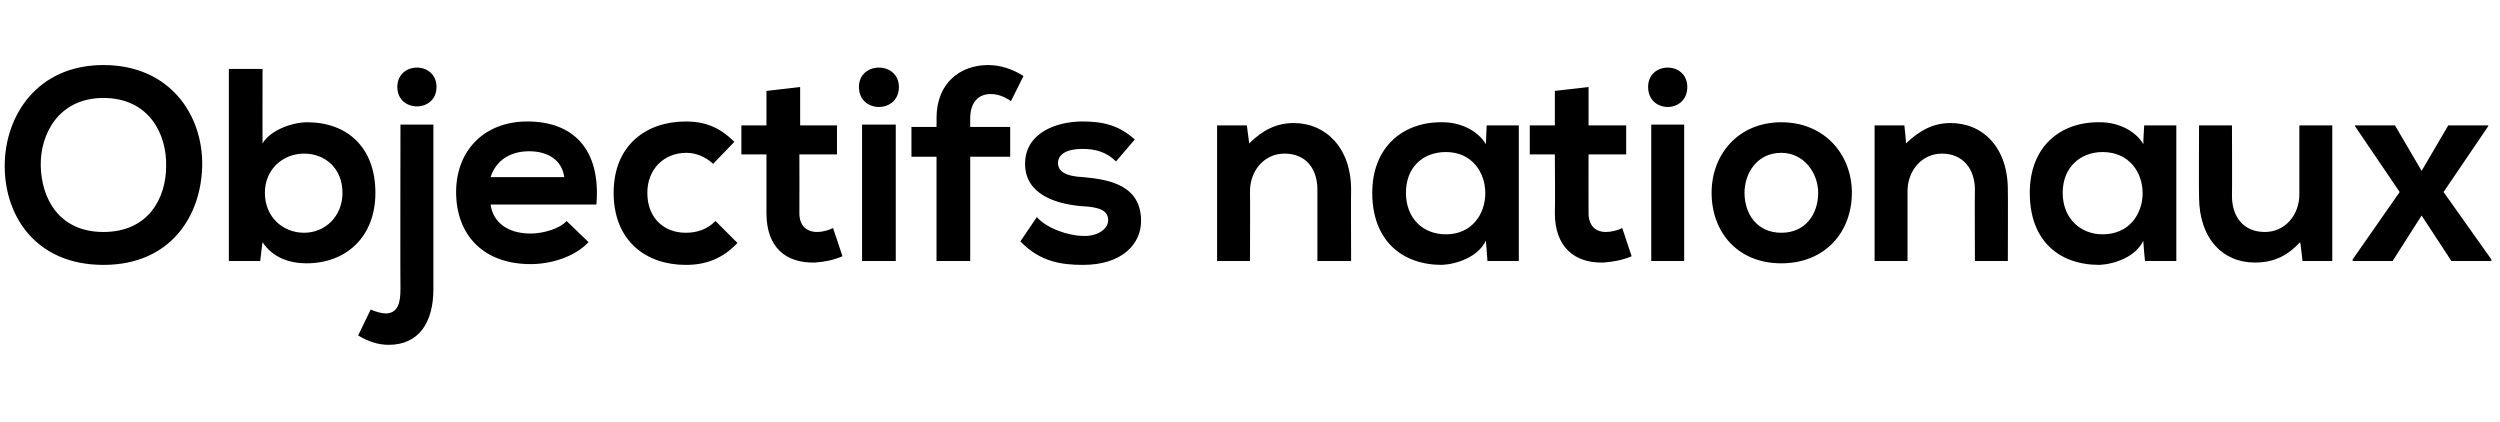
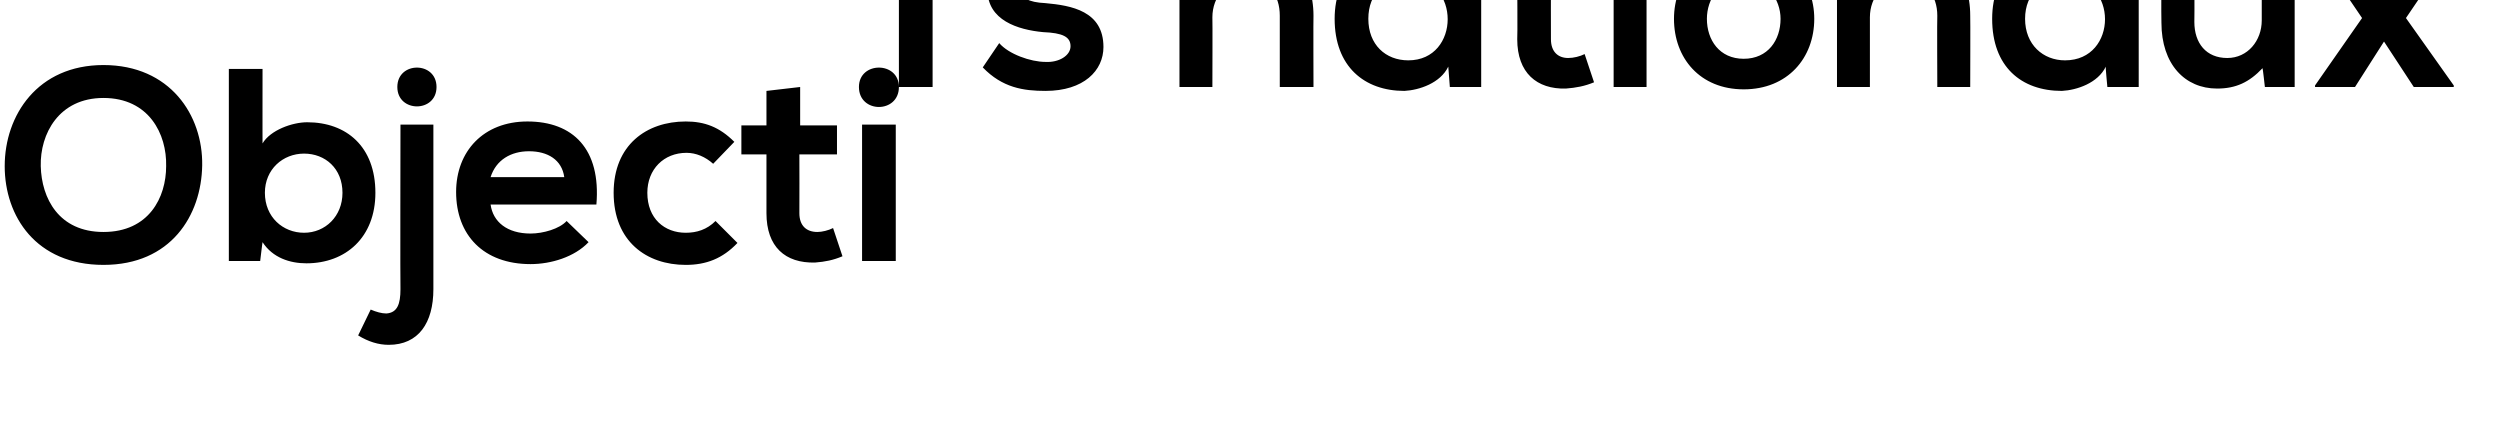
<svg xmlns="http://www.w3.org/2000/svg" version="1.1" width="319px" height="53.8px" viewBox="0 -7 319 53.8" style="top:-7px">
  <desc>Objectifs nationaux</desc>
  <defs />
  <g id="Polygon37044">
-     <path d="m25.8 14.1c-.1 6.4-4 12.7-12.6 12.7c-8.6 0-12.6-6.2-12.6-12.6c0-6.5 4.2-12.9 12.6-12.9c8.5 0 12.7 6.4 12.6 12.8zm-20.6.1c.1 4.1 2.3 8.4 8 8.4c5.8 0 8-4.4 8-8.4c.1-4.1-2.2-8.7-8-8.7c-5.7 0-8.1 4.6-8 8.7zm28.6 3.4c0 3.1 2.3 5.1 5 5.1c2.7 0 4.9-2.1 4.9-5.1c0-3.1-2.2-5-4.9-5c-2.7 0-5 2-5 5zm-.3-15.8c0 0-.01 9.54 0 9.5c1-1.7 3.8-2.7 5.7-2.7c5 0 8.7 3.1 8.7 9c0 5.7-3.8 9-8.8 9c-2.1 0-4.3-.7-5.6-2.7c-.01-.03-.3 2.4-.3 2.4l-4 0l0-24.5l4.3 0zm17.6 7.1c0 0-.04 21.02 0 21c0 1.9-.4 3-1.8 3.1c-.6 0-1.3-.2-2-.5c0 0-1.6 3.3-1.6 3.3c1.3.8 2.6 1.2 3.9 1.2c3.8 0 5.7-2.8 5.7-7.1c0 .02 0-21 0-21l-4.2 0zm4.6-4.8c0 3.3-5 3.3-5 0c0-3.3 5-3.3 5 0zm6.9 15c.3 2.2 2.1 3.7 5.1 3.7c1.6 0 3.7-.6 4.6-1.6c0 0 2.8 2.7 2.8 2.7c-1.8 1.9-4.8 2.8-7.4 2.8c-6 0-9.5-3.7-9.5-9.2c0-5.2 3.5-9 9.1-9c5.8 0 9.4 3.5 8.8 10.6c0 0-13.5 0-13.5 0zm9.4-3.5c-.3-2.2-2.1-3.3-4.5-3.3c-2.3 0-4.2 1.1-4.9 3.3c0 0 9.4 0 9.4 0zm22.1 8.4c-1.9 2-4 2.8-6.6 2.8c-5 0-9.2-3-9.2-9.2c0-6.1 4.2-9.1 9.2-9.1c2.4 0 4.3.7 6.2 2.6c0 0-2.7 2.8-2.7 2.8c-1-.9-2.2-1.4-3.4-1.4c-2.9 0-5 2.1-5 5.1c0 3.3 2.2 5.1 4.9 5.1c1.4 0 2.7-.4 3.8-1.5c0 0 2.8 2.8 2.8 2.8zm8-19.9l0 4.9l4.7 0l0 3.7l-4.8 0c0 0 .02 7.46 0 7.5c0 1.6.9 2.4 2.3 2.4c.6 0 1.4-.2 2-.5c0 0 1.2 3.6 1.2 3.6c-1.2.5-2.2.7-3.5.8c-3.8.1-6.2-2-6.2-6.3c-.01-.04 0-7.5 0-7.5l-3.2 0l0-3.7l3.2 0l0-4.4l4.3-.5zm7.9 4.8l0 17.4l4.3 0l0-17.4l-4.3 0zm4.7-4.8c0 3.4-5.1 3.4-5.1 0c0-3.3 5.1-3.3 5.1 0zm4.8 22.2l0-13.3l-3.2 0l0-3.8l3.2 0c0 0 .02-1.12 0-1.1c0-4.6 3.1-6.8 6.6-6.8c1.5 0 3.1.5 4.5 1.4c0 0-1.6 3.2-1.6 3.2c-.9-.6-1.7-.9-2.6-.9c-1.5 0-2.6 1-2.6 3.1c-.01-.02 0 1.1 0 1.1l5.1 0l0 3.8l-5.1 0l0 13.3l-4.3 0zm22.9-12.7c-1.2-1.2-2.6-1.6-4.3-1.6c-2 0-3.1.7-3.1 1.8c0 1.1 1 1.7 3.2 1.8c3.3.3 7.4 1 7.4 5.6c0 3-2.5 5.6-7.4 5.6c-2.8 0-5.5-.4-8-3c0 0 2.1-3.1 2.1-3.1c1.2 1.4 4 2.4 5.9 2.4c1.7.1 3.2-.8 3.2-2c0-1.2-1-1.7-3.5-1.8c-3.2-.3-7.1-1.5-7.1-5.4c0-4 4.1-5.4 7.3-5.4c2.7 0 4.7.5 6.7 2.3c0 0-2.4 2.8-2.4 2.8zm25.7 12.7c0 0 0-9.08 0-9.1c0-2.6-1.4-4.6-4.2-4.6c-2.6 0-4.4 2.2-4.4 4.8c.03.03 0 8.9 0 8.9l-4.2 0l0-17.3l3.8 0c0 0 .29 2.31.3 2.3c1.7-1.7 3.5-2.6 5.7-2.6c4 0 7.3 3.1 7.3 8.5c-.03-.01 0 9.1 0 9.1l-4.3 0zm21.6-17.3l4.1 0l0 17.3l-4 0c0 0-.21-2.57-.2-2.6c-1 2.1-3.7 3-5.6 3.1c-5.1 0-8.9-3.1-8.9-9.2c0-5.9 4-9.1 9-9c2.3 0 4.5 1.1 5.5 2.8c-.01-.02.1-2.4.1-2.4zm-10.3 8.6c0 3.3 2.2 5.3 5.1 5.3c6.7 0 6.7-10.5 0-10.5c-2.9 0-5.1 1.9-5.1 5.2zm23.3-13.5l0 4.9l4.8 0l0 3.7l-4.8 0c0 0-.02 7.46 0 7.5c0 1.6.9 2.4 2.2 2.4c.7 0 1.5-.2 2.1-.5c0 0 1.2 3.6 1.2 3.6c-1.2.5-2.3.7-3.6.8c-3.7.1-6.2-2-6.2-6.3c.05-.04 0-7.5 0-7.5l-3.2 0l0-3.7l3.2 0l0-4.4l4.3-.5zm8 4.8l0 17.4l4.2 0l0-17.4l-4.2 0zm4.6-4.8c0 3.4-5 3.4-5 0c0-3.3 5-3.3 5 0zm21 13.5c0 5-3.4 9-9 9c-5.6 0-8.9-4-8.9-9c0-4.9 3.4-9 8.9-9c5.5 0 9 4.1 9 9zm-13.7 0c0 2.7 1.6 5.1 4.7 5.1c3.1 0 4.7-2.4 4.7-5.1c0-2.5-1.8-5.1-4.7-5.1c-3.1 0-4.7 2.6-4.7 5.1zm29.4 8.7c0 0-.04-9.08 0-9.1c0-2.6-1.5-4.6-4.2-4.6c-2.6 0-4.4 2.2-4.4 4.8c-.01.03 0 8.9 0 8.9l-4.2 0l0-17.3l3.8 0c0 0 .25 2.31.2 2.3c1.8-1.7 3.5-2.6 5.7-2.6c4.1 0 7.3 3.1 7.3 8.5c.03-.01 0 9.1 0 9.1l-4.2 0zm21.6-17.3l4.1 0l0 17.3l-4 0c0 0-.25-2.57-.2-2.6c-1 2.1-3.7 3-5.6 3.1c-5.2 0-8.9-3.1-8.9-9.2c0-5.9 3.9-9.1 9-9c2.3 0 4.5 1.1 5.5 2.8c-.05-.02.1-2.4.1-2.4zm-10.4 8.6c0 3.3 2.3 5.3 5.1 5.3c6.8 0 6.8-10.5 0-10.5c-2.8 0-5.1 1.9-5.1 5.2zm21.6-8.6c0 0 .03 9.02 0 9c0 2.7 1.5 4.6 4.2 4.6c2.6 0 4.4-2.2 4.4-4.8c0 .01 0-8.8 0-8.8l4.2 0l0 17.3l-3.8 0c0 0-.26-2.36-.3-2.4c-1.7 1.8-3.4 2.6-5.8 2.6c-4.1 0-7.1-3.1-7.1-8.4c-.04-.04 0-9.1 0-9.1l4.2 0zm27.6 0l5.1 0l0 .1l-5.7 8.4l6.1 8.6l0 .2l-5.1 0l-3.8-5.8l-3.7 5.8l-5.1 0l0-.2l6-8.6l-5.7-8.4l0-.1l5.1 0l3.4 5.8l3.4-5.8z" stroke="none" fill="#000" />
+     <path d="m25.8 14.1c-.1 6.4-4 12.7-12.6 12.7c-8.6 0-12.6-6.2-12.6-12.6c0-6.5 4.2-12.9 12.6-12.9c8.5 0 12.7 6.4 12.6 12.8zm-20.6.1c.1 4.1 2.3 8.4 8 8.4c5.8 0 8-4.4 8-8.4c.1-4.1-2.2-8.7-8-8.7c-5.7 0-8.1 4.6-8 8.7zm28.6 3.4c0 3.1 2.3 5.1 5 5.1c2.7 0 4.9-2.1 4.9-5.1c0-3.1-2.2-5-4.9-5c-2.7 0-5 2-5 5zm-.3-15.8c0 0-.01 9.54 0 9.5c1-1.7 3.8-2.7 5.7-2.7c5 0 8.7 3.1 8.7 9c0 5.7-3.8 9-8.8 9c-2.1 0-4.3-.7-5.6-2.7c-.01-.03-.3 2.4-.3 2.4l-4 0l0-24.5l4.3 0zm17.6 7.1c0 0-.04 21.02 0 21c0 1.9-.4 3-1.8 3.1c-.6 0-1.3-.2-2-.5c0 0-1.6 3.3-1.6 3.3c1.3.8 2.6 1.2 3.9 1.2c3.8 0 5.7-2.8 5.7-7.1c0 .02 0-21 0-21l-4.2 0zm4.6-4.8c0 3.3-5 3.3-5 0c0-3.3 5-3.3 5 0zm6.9 15c.3 2.2 2.1 3.7 5.1 3.7c1.6 0 3.7-.6 4.6-1.6c0 0 2.8 2.7 2.8 2.7c-1.8 1.9-4.8 2.8-7.4 2.8c-6 0-9.5-3.7-9.5-9.2c0-5.2 3.5-9 9.1-9c5.8 0 9.4 3.5 8.8 10.6c0 0-13.5 0-13.5 0zm9.4-3.5c-.3-2.2-2.1-3.3-4.5-3.3c-2.3 0-4.2 1.1-4.9 3.3c0 0 9.4 0 9.4 0zm22.1 8.4c-1.9 2-4 2.8-6.6 2.8c-5 0-9.2-3-9.2-9.2c0-6.1 4.2-9.1 9.2-9.1c2.4 0 4.3.7 6.2 2.6c0 0-2.7 2.8-2.7 2.8c-1-.9-2.2-1.4-3.4-1.4c-2.9 0-5 2.1-5 5.1c0 3.3 2.2 5.1 4.9 5.1c1.4 0 2.7-.4 3.8-1.5c0 0 2.8 2.8 2.8 2.8zm8-19.9l0 4.9l4.7 0l0 3.7l-4.8 0c0 0 .02 7.46 0 7.5c0 1.6.9 2.4 2.3 2.4c.6 0 1.4-.2 2-.5c0 0 1.2 3.6 1.2 3.6c-1.2.5-2.2.7-3.5.8c-3.8.1-6.2-2-6.2-6.3c-.01-.04 0-7.5 0-7.5l-3.2 0l0-3.7l3.2 0l0-4.4l4.3-.5zm7.9 4.8l0 17.4l4.3 0l0-17.4l-4.3 0zm4.7-4.8c0 3.4-5.1 3.4-5.1 0c0-3.3 5.1-3.3 5.1 0zl0-13.3l-3.2 0l0-3.8l3.2 0c0 0 .02-1.12 0-1.1c0-4.6 3.1-6.8 6.6-6.8c1.5 0 3.1.5 4.5 1.4c0 0-1.6 3.2-1.6 3.2c-.9-.6-1.7-.9-2.6-.9c-1.5 0-2.6 1-2.6 3.1c-.01-.02 0 1.1 0 1.1l5.1 0l0 3.8l-5.1 0l0 13.3l-4.3 0zm22.9-12.7c-1.2-1.2-2.6-1.6-4.3-1.6c-2 0-3.1.7-3.1 1.8c0 1.1 1 1.7 3.2 1.8c3.3.3 7.4 1 7.4 5.6c0 3-2.5 5.6-7.4 5.6c-2.8 0-5.5-.4-8-3c0 0 2.1-3.1 2.1-3.1c1.2 1.4 4 2.4 5.9 2.4c1.7.1 3.2-.8 3.2-2c0-1.2-1-1.7-3.5-1.8c-3.2-.3-7.1-1.5-7.1-5.4c0-4 4.1-5.4 7.3-5.4c2.7 0 4.7.5 6.7 2.3c0 0-2.4 2.8-2.4 2.8zm25.7 12.7c0 0 0-9.08 0-9.1c0-2.6-1.4-4.6-4.2-4.6c-2.6 0-4.4 2.2-4.4 4.8c.03.03 0 8.9 0 8.9l-4.2 0l0-17.3l3.8 0c0 0 .29 2.31.3 2.3c1.7-1.7 3.5-2.6 5.7-2.6c4 0 7.3 3.1 7.3 8.5c-.03-.01 0 9.1 0 9.1l-4.3 0zm21.6-17.3l4.1 0l0 17.3l-4 0c0 0-.21-2.57-.2-2.6c-1 2.1-3.7 3-5.6 3.1c-5.1 0-8.9-3.1-8.9-9.2c0-5.9 4-9.1 9-9c2.3 0 4.5 1.1 5.5 2.8c-.01-.02.1-2.4.1-2.4zm-10.3 8.6c0 3.3 2.2 5.3 5.1 5.3c6.7 0 6.7-10.5 0-10.5c-2.9 0-5.1 1.9-5.1 5.2zm23.3-13.5l0 4.9l4.8 0l0 3.7l-4.8 0c0 0-.02 7.46 0 7.5c0 1.6.9 2.4 2.2 2.4c.7 0 1.5-.2 2.1-.5c0 0 1.2 3.6 1.2 3.6c-1.2.5-2.3.7-3.6.8c-3.7.1-6.2-2-6.2-6.3c.05-.04 0-7.5 0-7.5l-3.2 0l0-3.7l3.2 0l0-4.4l4.3-.5zm8 4.8l0 17.4l4.2 0l0-17.4l-4.2 0zm4.6-4.8c0 3.4-5 3.4-5 0c0-3.3 5-3.3 5 0zm21 13.5c0 5-3.4 9-9 9c-5.6 0-8.9-4-8.9-9c0-4.9 3.4-9 8.9-9c5.5 0 9 4.1 9 9zm-13.7 0c0 2.7 1.6 5.1 4.7 5.1c3.1 0 4.7-2.4 4.7-5.1c0-2.5-1.8-5.1-4.7-5.1c-3.1 0-4.7 2.6-4.7 5.1zm29.4 8.7c0 0-.04-9.08 0-9.1c0-2.6-1.5-4.6-4.2-4.6c-2.6 0-4.4 2.2-4.4 4.8c-.01.03 0 8.9 0 8.9l-4.2 0l0-17.3l3.8 0c0 0 .25 2.31.2 2.3c1.8-1.7 3.5-2.6 5.7-2.6c4.1 0 7.3 3.1 7.3 8.5c.03-.01 0 9.1 0 9.1l-4.2 0zm21.6-17.3l4.1 0l0 17.3l-4 0c0 0-.25-2.57-.2-2.6c-1 2.1-3.7 3-5.6 3.1c-5.2 0-8.9-3.1-8.9-9.2c0-5.9 3.9-9.1 9-9c2.3 0 4.5 1.1 5.5 2.8c-.05-.02.1-2.4.1-2.4zm-10.4 8.6c0 3.3 2.3 5.3 5.1 5.3c6.8 0 6.8-10.5 0-10.5c-2.8 0-5.1 1.9-5.1 5.2zm21.6-8.6c0 0 .03 9.02 0 9c0 2.7 1.5 4.6 4.2 4.6c2.6 0 4.4-2.2 4.4-4.8c0 .01 0-8.8 0-8.8l4.2 0l0 17.3l-3.8 0c0 0-.26-2.36-.3-2.4c-1.7 1.8-3.4 2.6-5.8 2.6c-4.1 0-7.1-3.1-7.1-8.4c-.04-.04 0-9.1 0-9.1l4.2 0zm27.6 0l5.1 0l0 .1l-5.7 8.4l6.1 8.6l0 .2l-5.1 0l-3.8-5.8l-3.7 5.8l-5.1 0l0-.2l6-8.6l-5.7-8.4l0-.1l5.1 0l3.4 5.8l3.4-5.8z" stroke="none" fill="#000" />
  </g>
</svg>